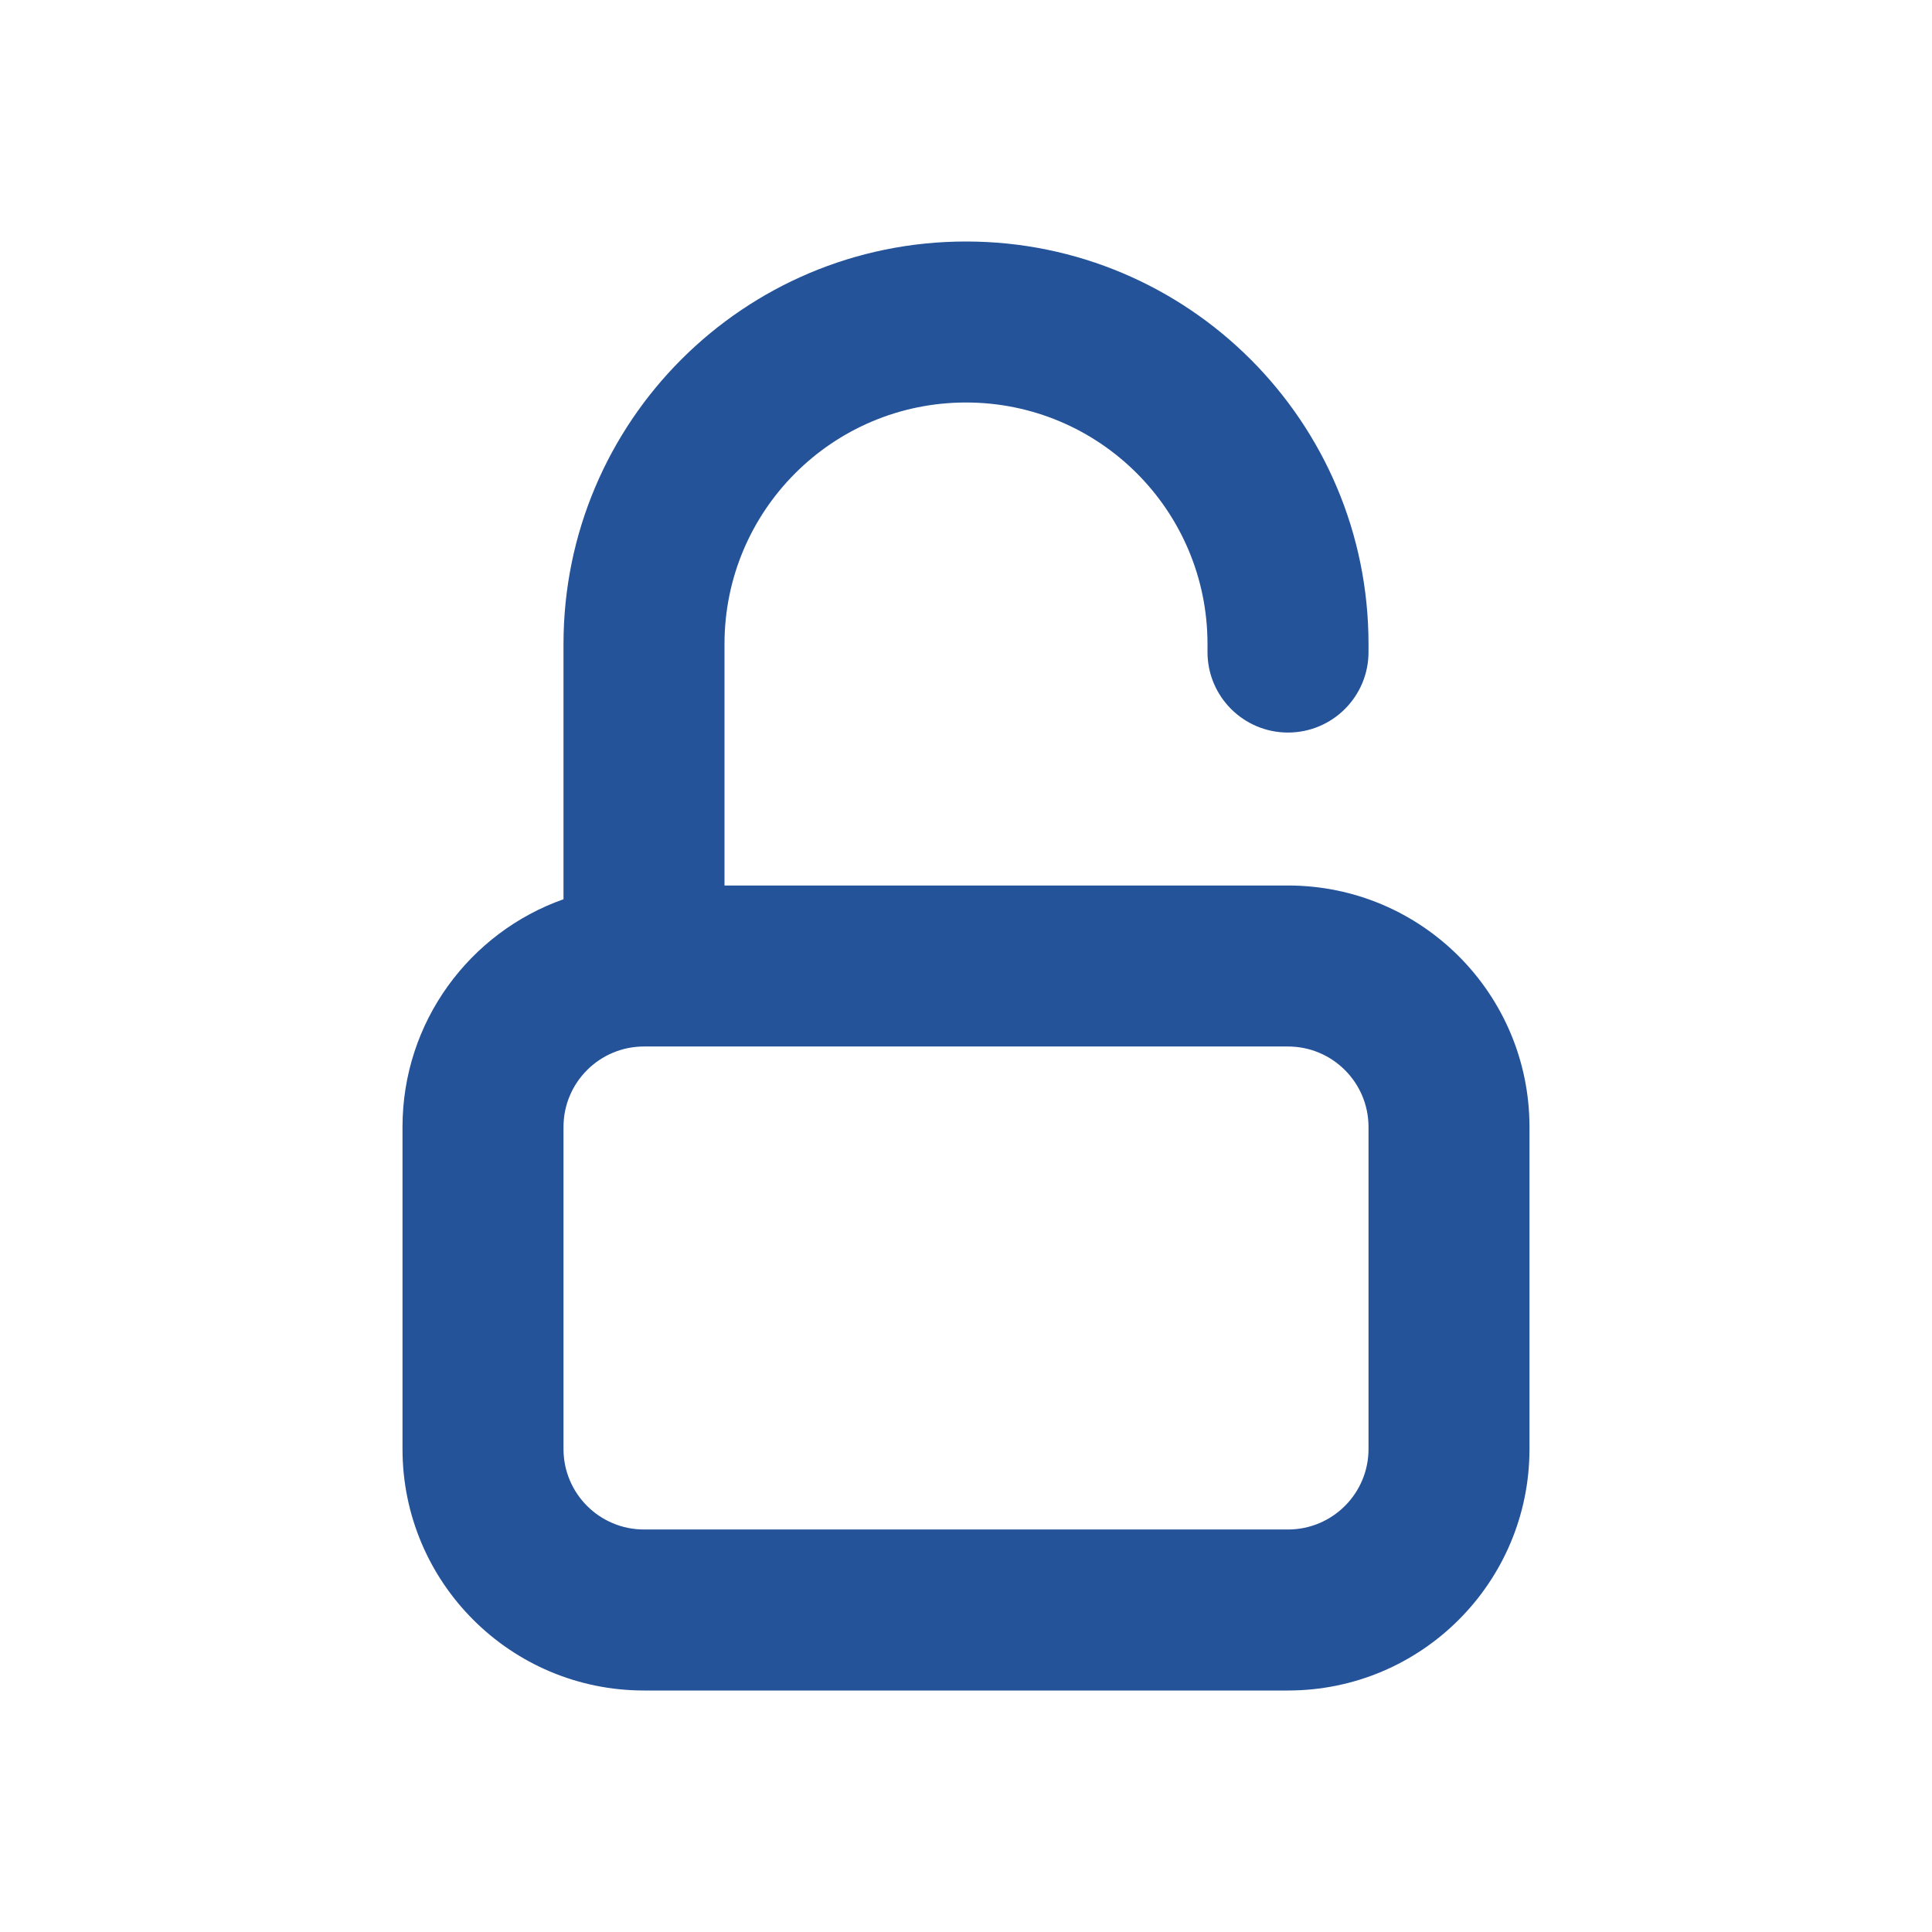
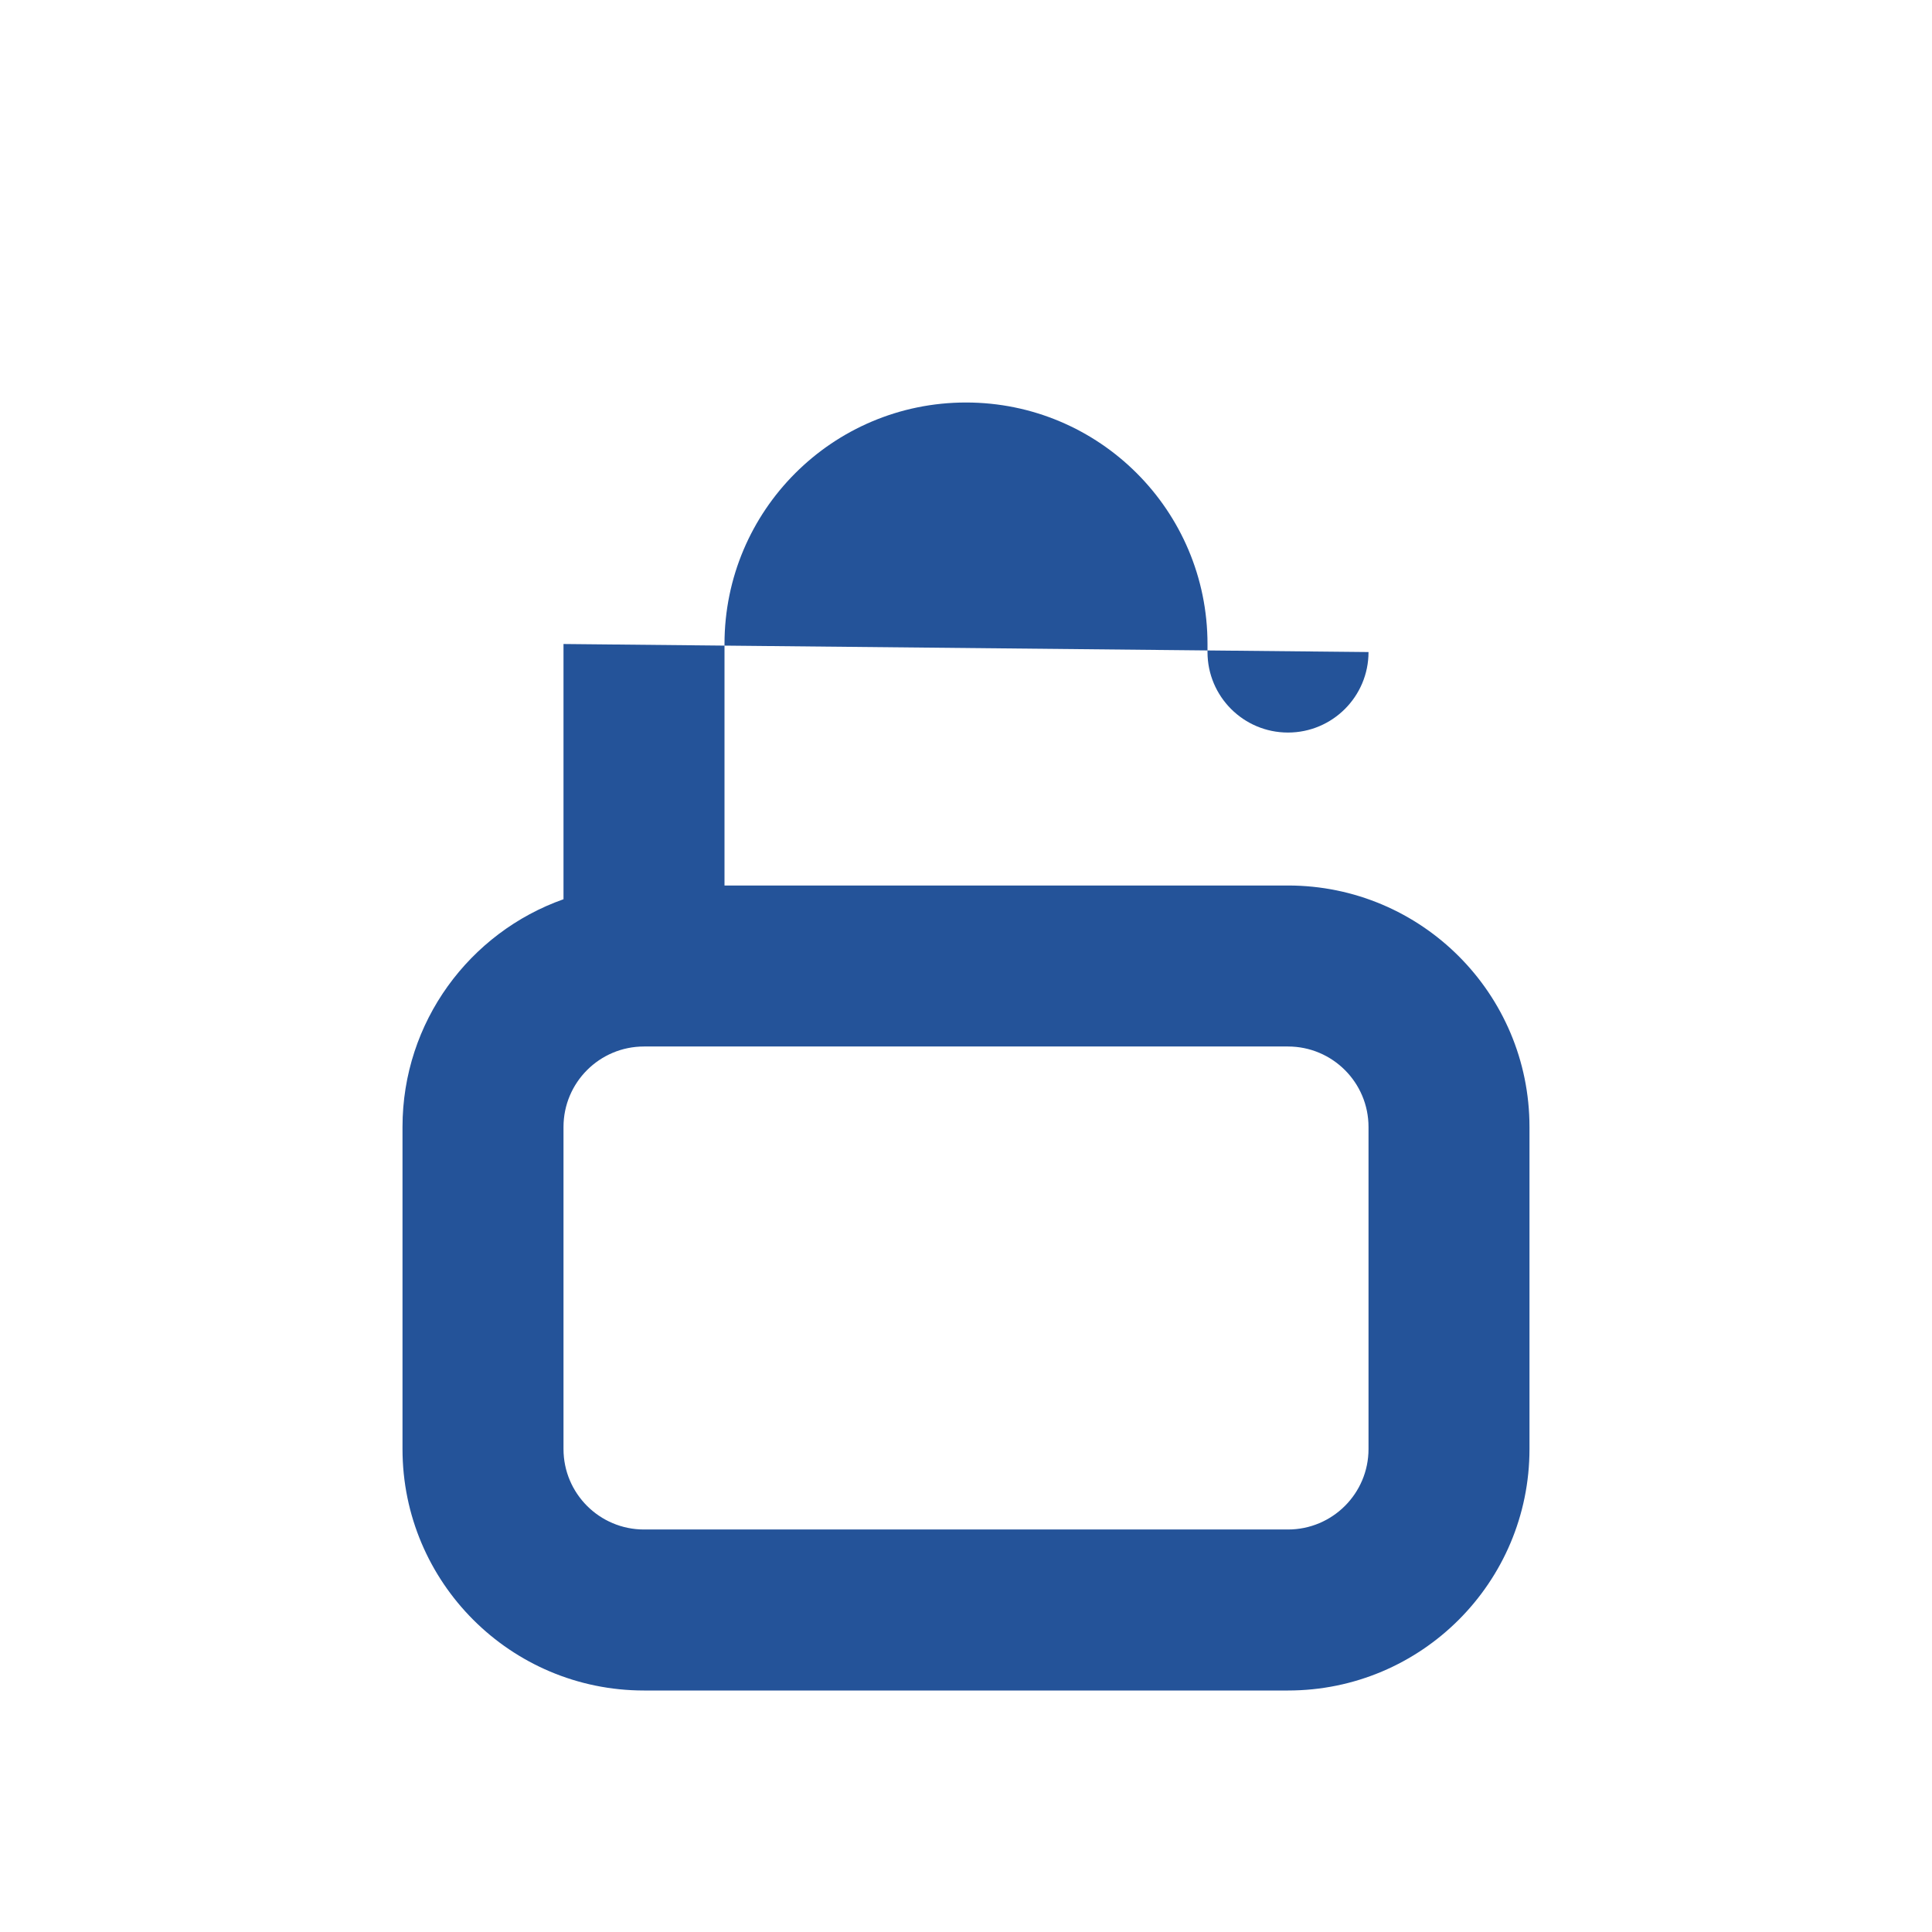
<svg xmlns="http://www.w3.org/2000/svg" width="368" height="368" xml:space="preserve" overflow="hidden">
  <g transform="translate(-871 -44)">
-     <path d="M1055 120.667C1029.59 120.667 1009 141.262 1009 166.667L1009 212.667 1116.33 212.667C1141.74 212.667 1162.33 233.261 1162.33 258.667L1162.33 320C1162.33 345.406 1141.74 366 1116.33 366L993.667 366C968.262 366 947.667 345.406 947.667 320L947.667 258.667C947.667 238.638 960.467 221.598 978.333 215.284L978.333 166.667C978.333 124.325 1012.66 90 1055 90 1097.34 90 1131.67 124.325 1131.67 166.667L1131.67 168.2C1131.67 176.668 1124.8 183.533 1116.33 183.533 1107.86 183.533 1101 176.668 1101 168.2L1101 166.667C1101 141.262 1080.41 120.667 1055 120.667ZM993.667 243.333C985.198 243.333 978.333 250.198 978.333 258.667L978.333 320C978.333 328.469 985.198 335.333 993.667 335.333L1116.33 335.333C1124.8 335.333 1131.67 328.469 1131.67 320L1131.67 258.667C1131.67 250.198 1124.8 243.333 1116.33 243.333L993.667 243.333Z" fill="#245399" fill-rule="evenodd" />
+     <path d="M1055 120.667C1029.59 120.667 1009 141.262 1009 166.667L1009 212.667 1116.33 212.667C1141.74 212.667 1162.33 233.261 1162.33 258.667L1162.33 320C1162.33 345.406 1141.74 366 1116.33 366L993.667 366C968.262 366 947.667 345.406 947.667 320L947.667 258.667C947.667 238.638 960.467 221.598 978.333 215.284L978.333 166.667L1131.67 168.2C1131.67 176.668 1124.8 183.533 1116.33 183.533 1107.86 183.533 1101 176.668 1101 168.2L1101 166.667C1101 141.262 1080.41 120.667 1055 120.667ZM993.667 243.333C985.198 243.333 978.333 250.198 978.333 258.667L978.333 320C978.333 328.469 985.198 335.333 993.667 335.333L1116.33 335.333C1124.8 335.333 1131.67 328.469 1131.67 320L1131.67 258.667C1131.67 250.198 1124.8 243.333 1116.33 243.333L993.667 243.333Z" fill="#245399" fill-rule="evenodd" />
  </g>
</svg>